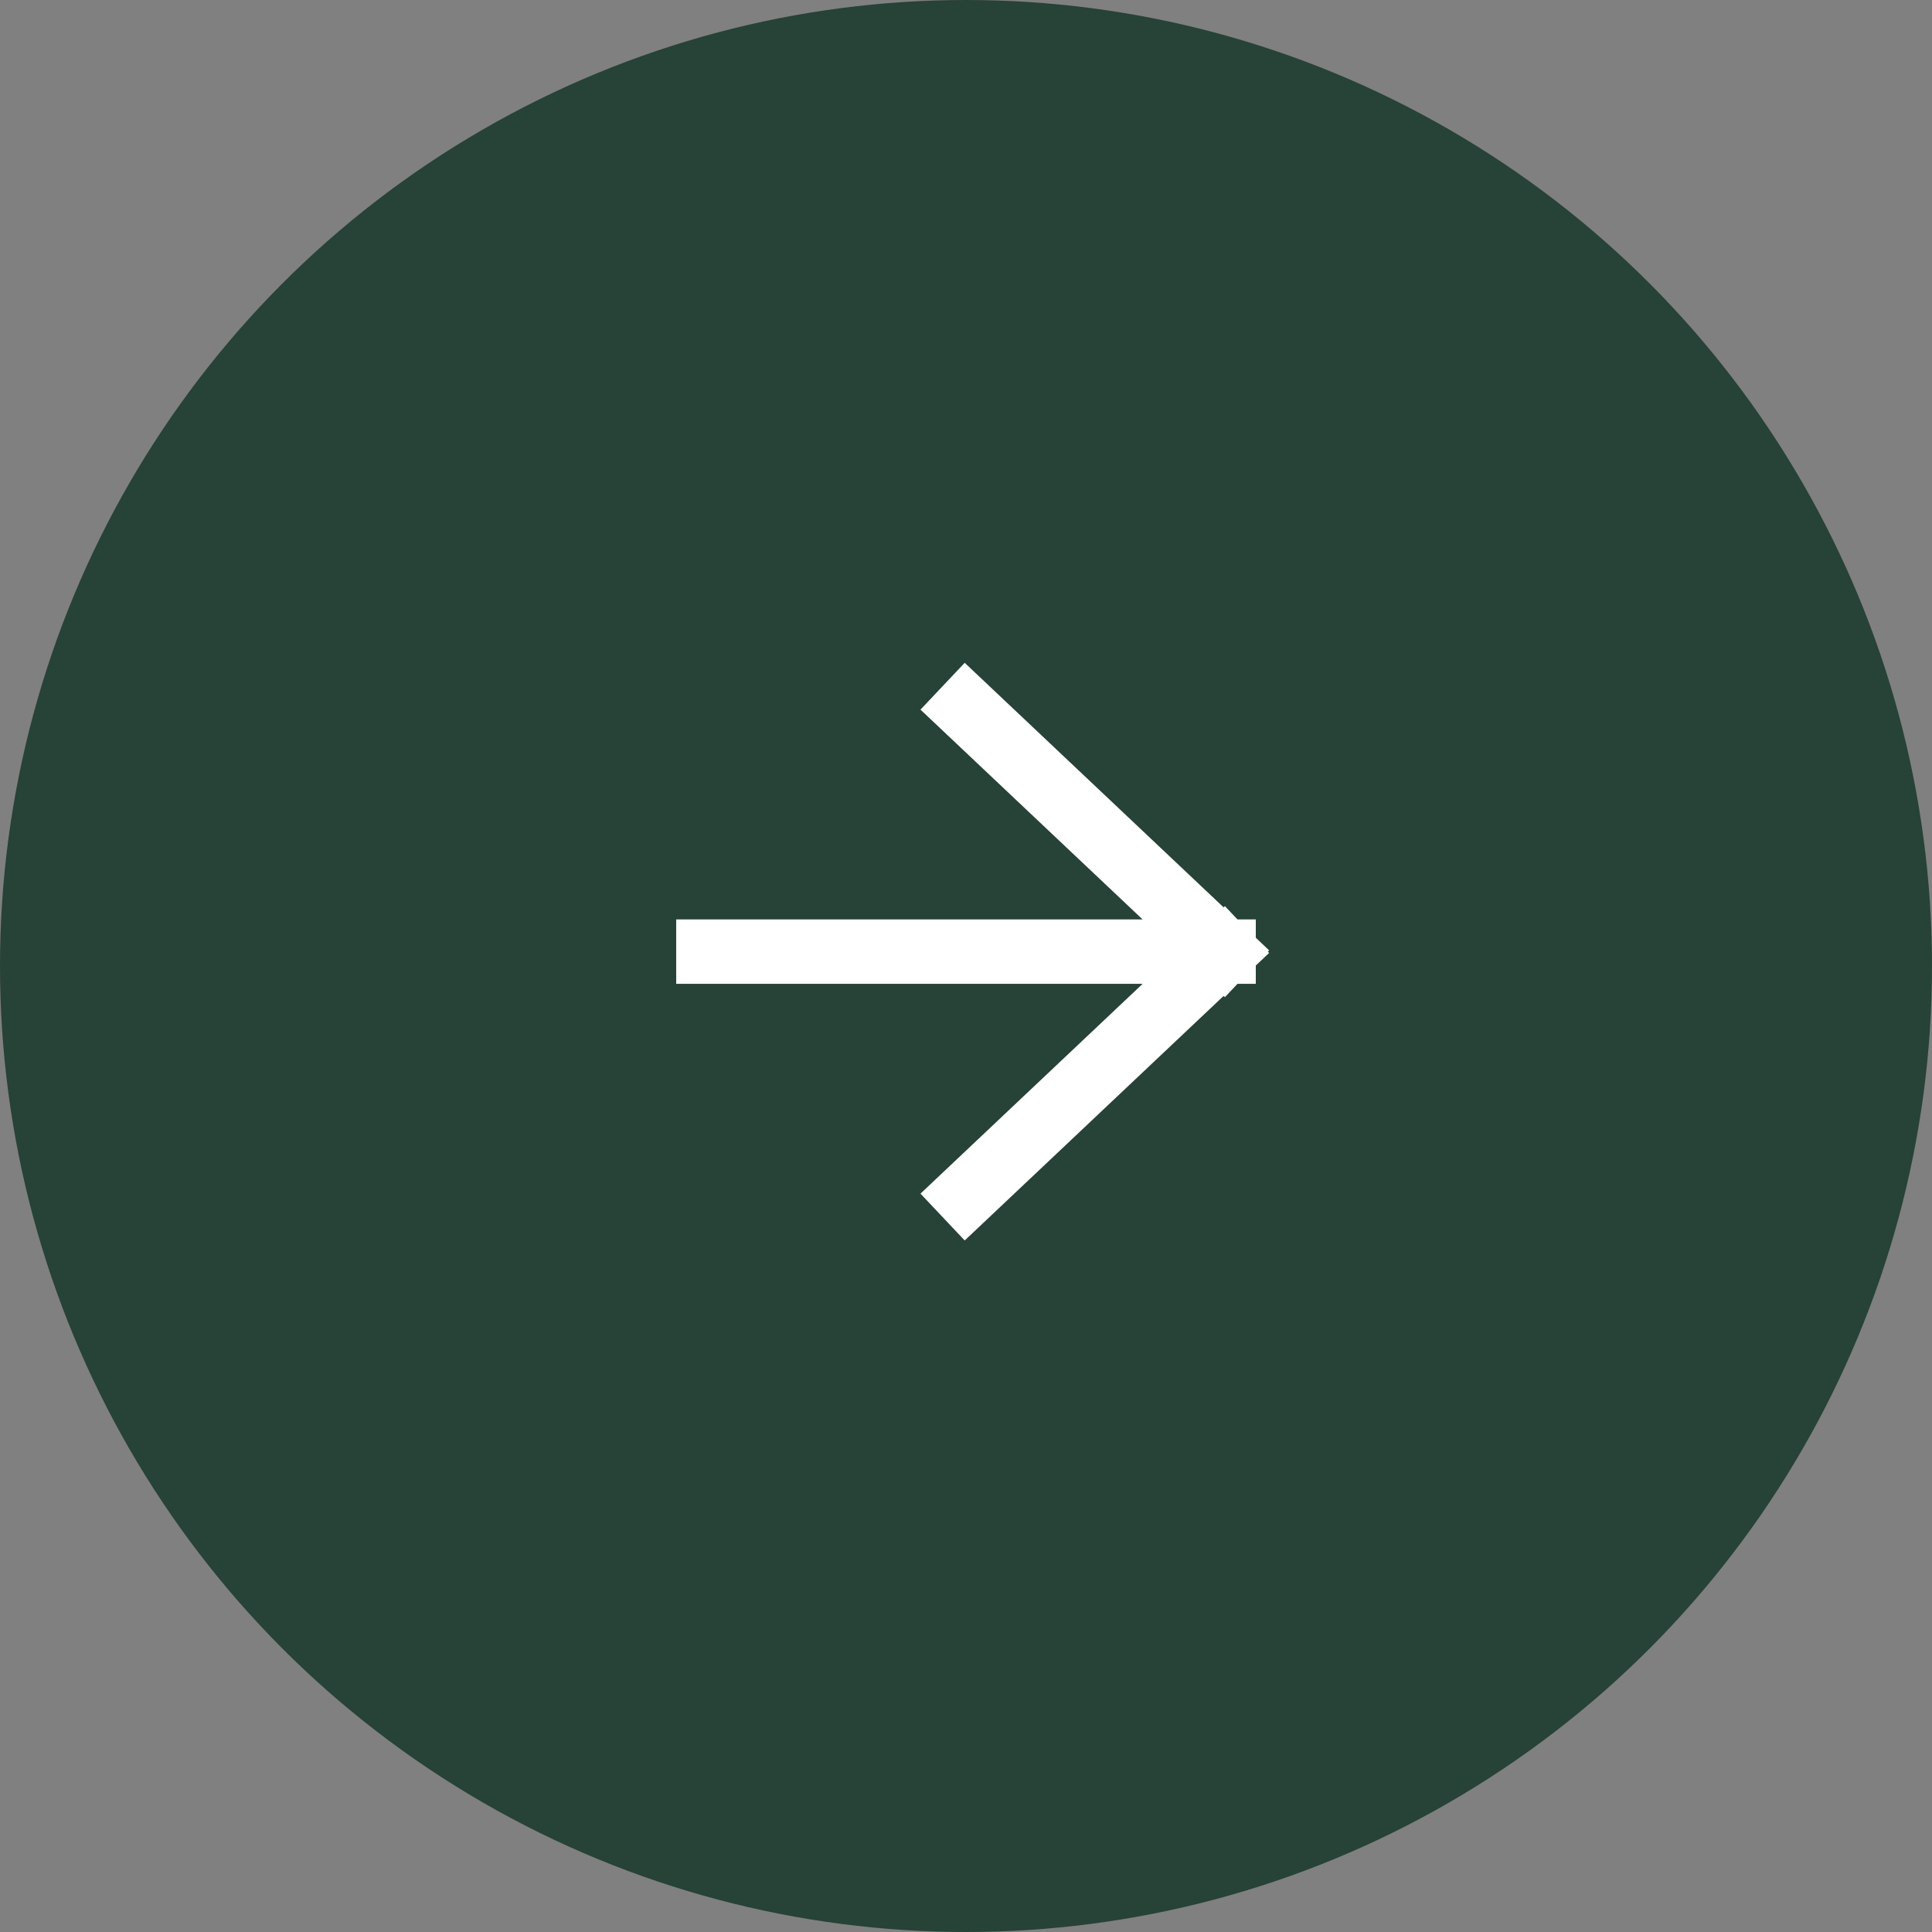
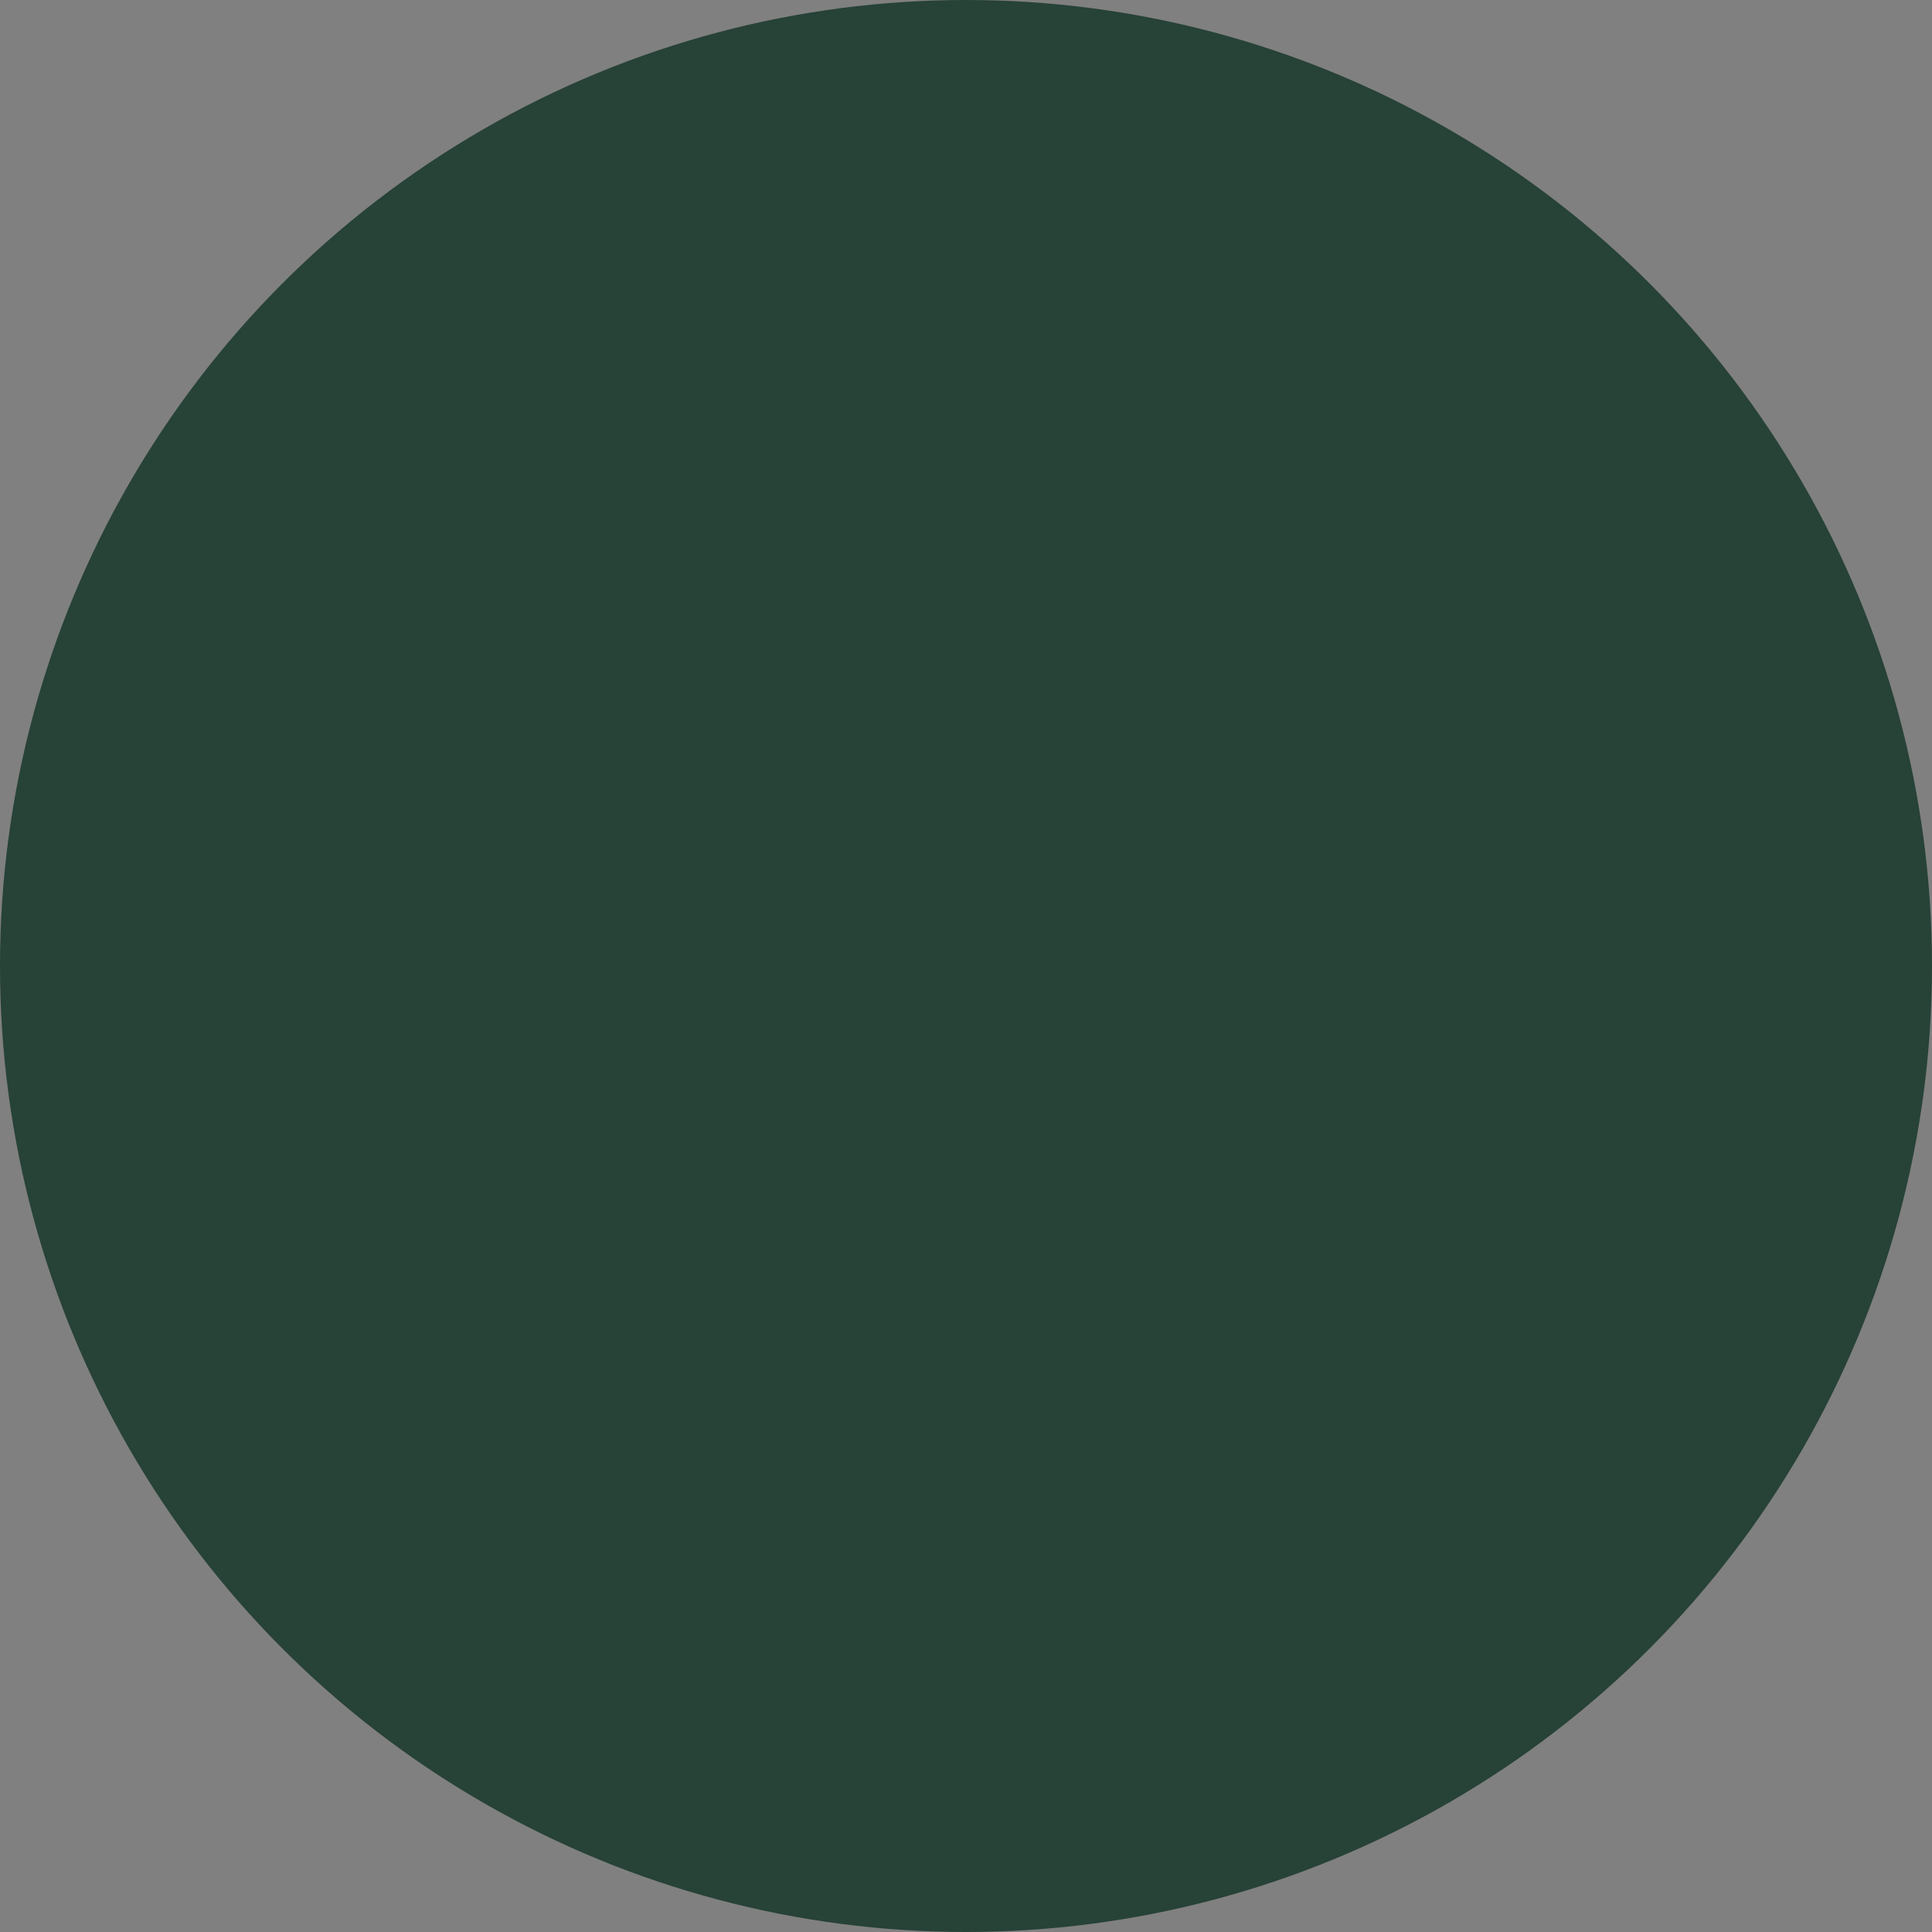
<svg xmlns="http://www.w3.org/2000/svg" width="30" height="30" viewBox="0 0 30 30" fill="none">
  <rect x="0" y="0" width="30" height="30" fill="#808080" stroke="none" />
  <circle cx="15" cy="15" r="15" fill="#274237" />
-   <path d="M11 14.777L19 14.777M19 14.777L15 10.999M19 14.777L15 18.555" stroke="white" stroke-linecap="square" />
</svg>